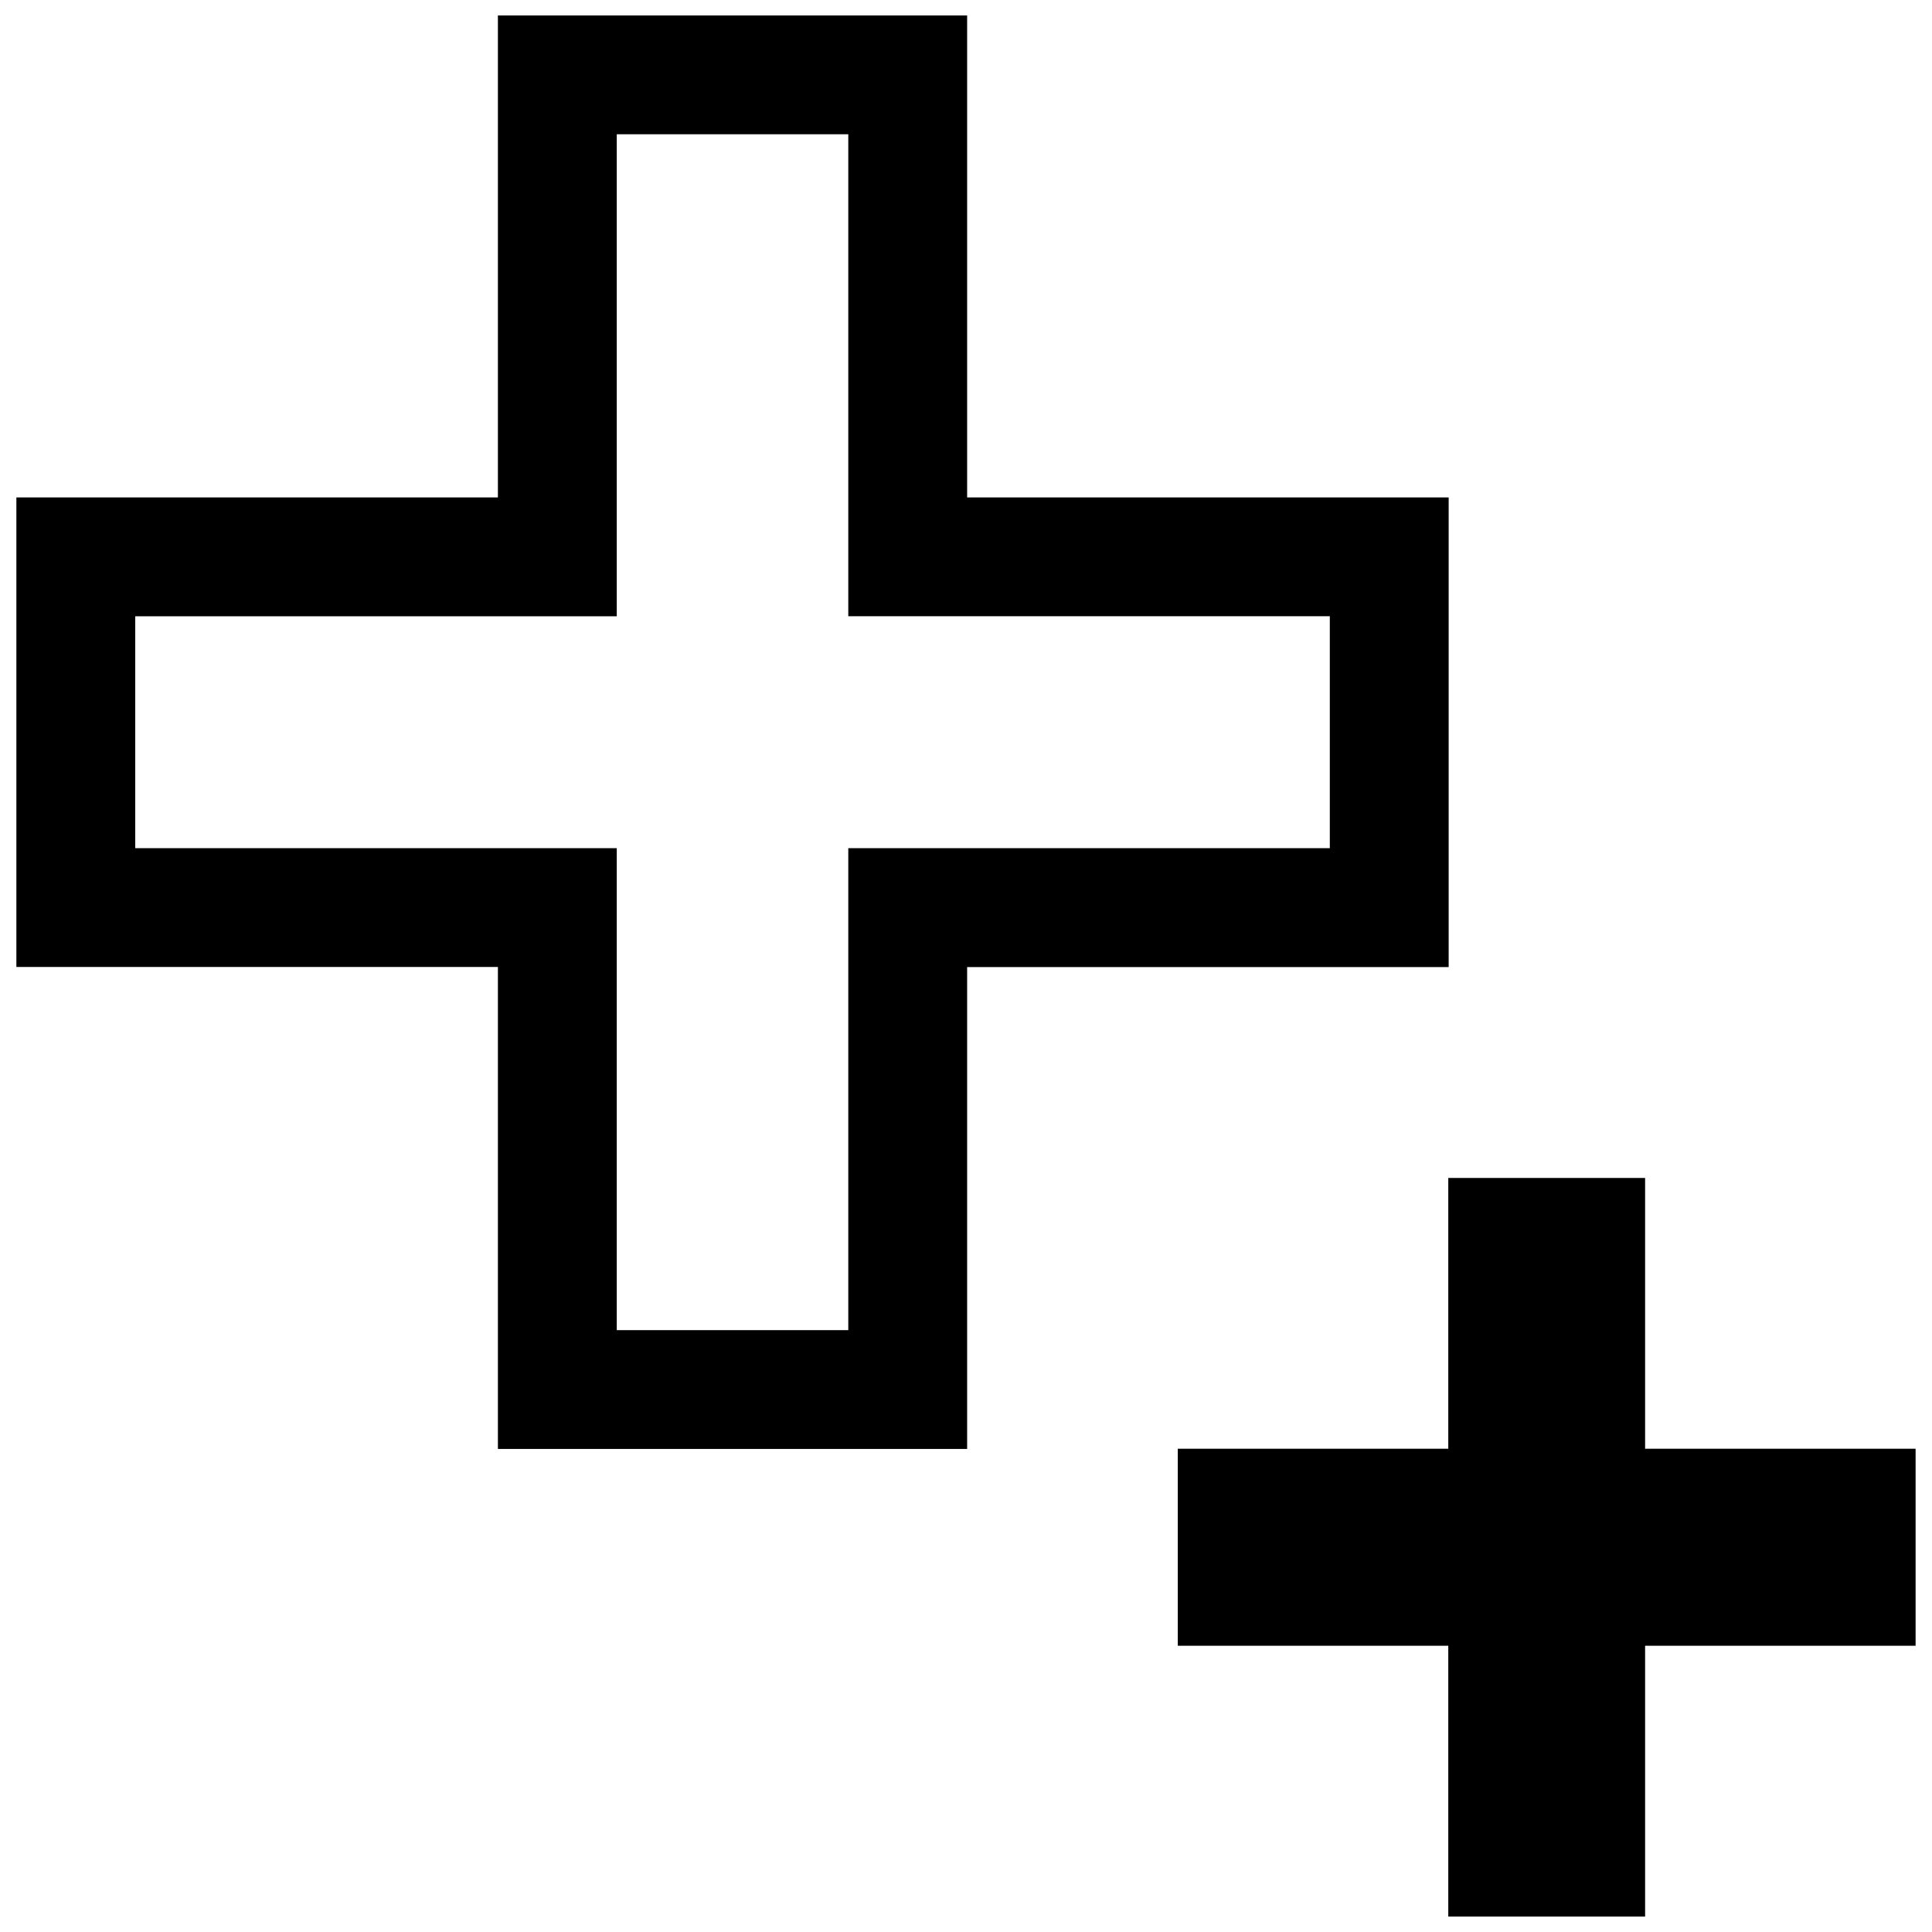
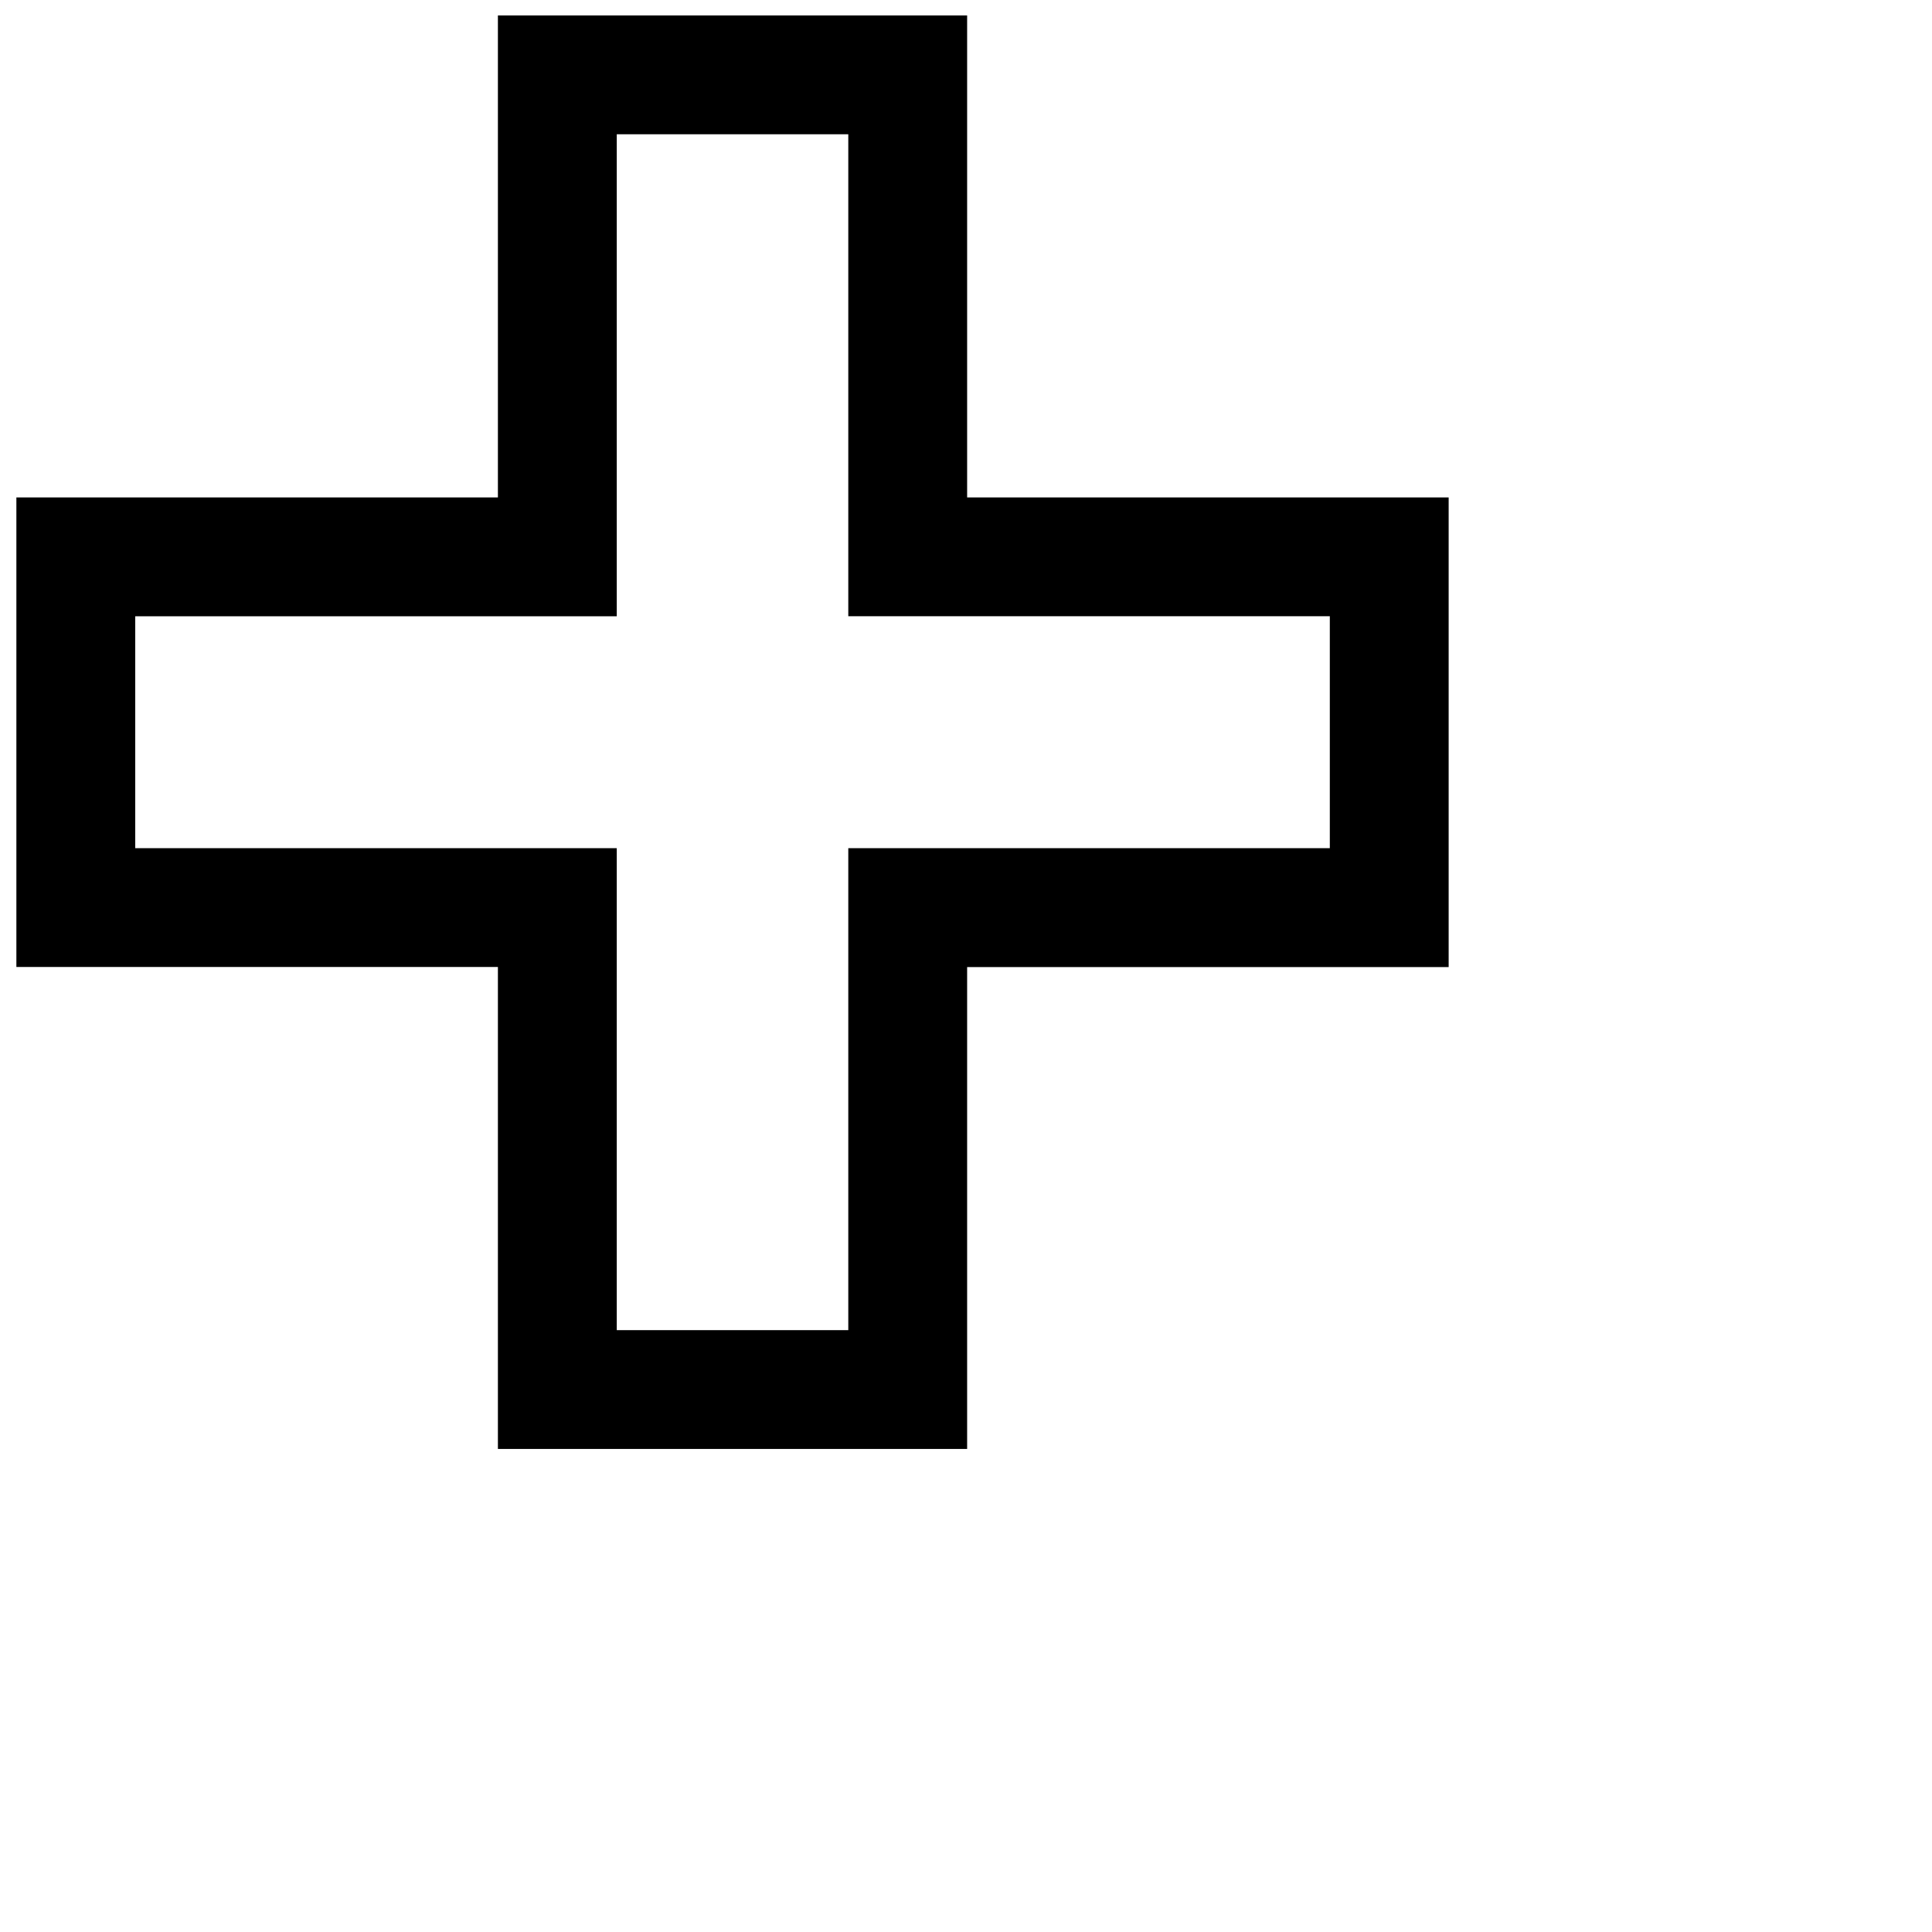
<svg xmlns="http://www.w3.org/2000/svg" width="800px" height="800px" version="1.1" viewBox="144 144 512 512">
  <defs>
    <clipPath id="b">
      <path d="m148.09 148.09h379.91v380.91h-379.91z" />
    </clipPath>
    <clipPath id="a">
-       <path d="m456 456h195.9v195.9h-195.9z" />
-     </clipPath>
+       </clipPath>
  </defs>
  <g>
    <g clip-path="url(#b)">
      <path d="m400.3 528.01v-127.73h127.61v-124.46h-127.61v-127.73h-124.35v127.73h-127.61v124.44h127.61v127.73h124.35zm-220.46-159.22v-61.465h127.61v-127.75h61.355v127.73h127.61v61.465h-127.61v127.73h-61.355v-127.73h-127.61z" />
    </g>
    <g clip-path="url(#a)">
      <path d="m527.81 456.17v71.762h-71.684v52.207h71.684v71.762h52.16v-71.762h71.684v-52.207h-71.684v-71.762z" />
    </g>
  </g>
</svg>